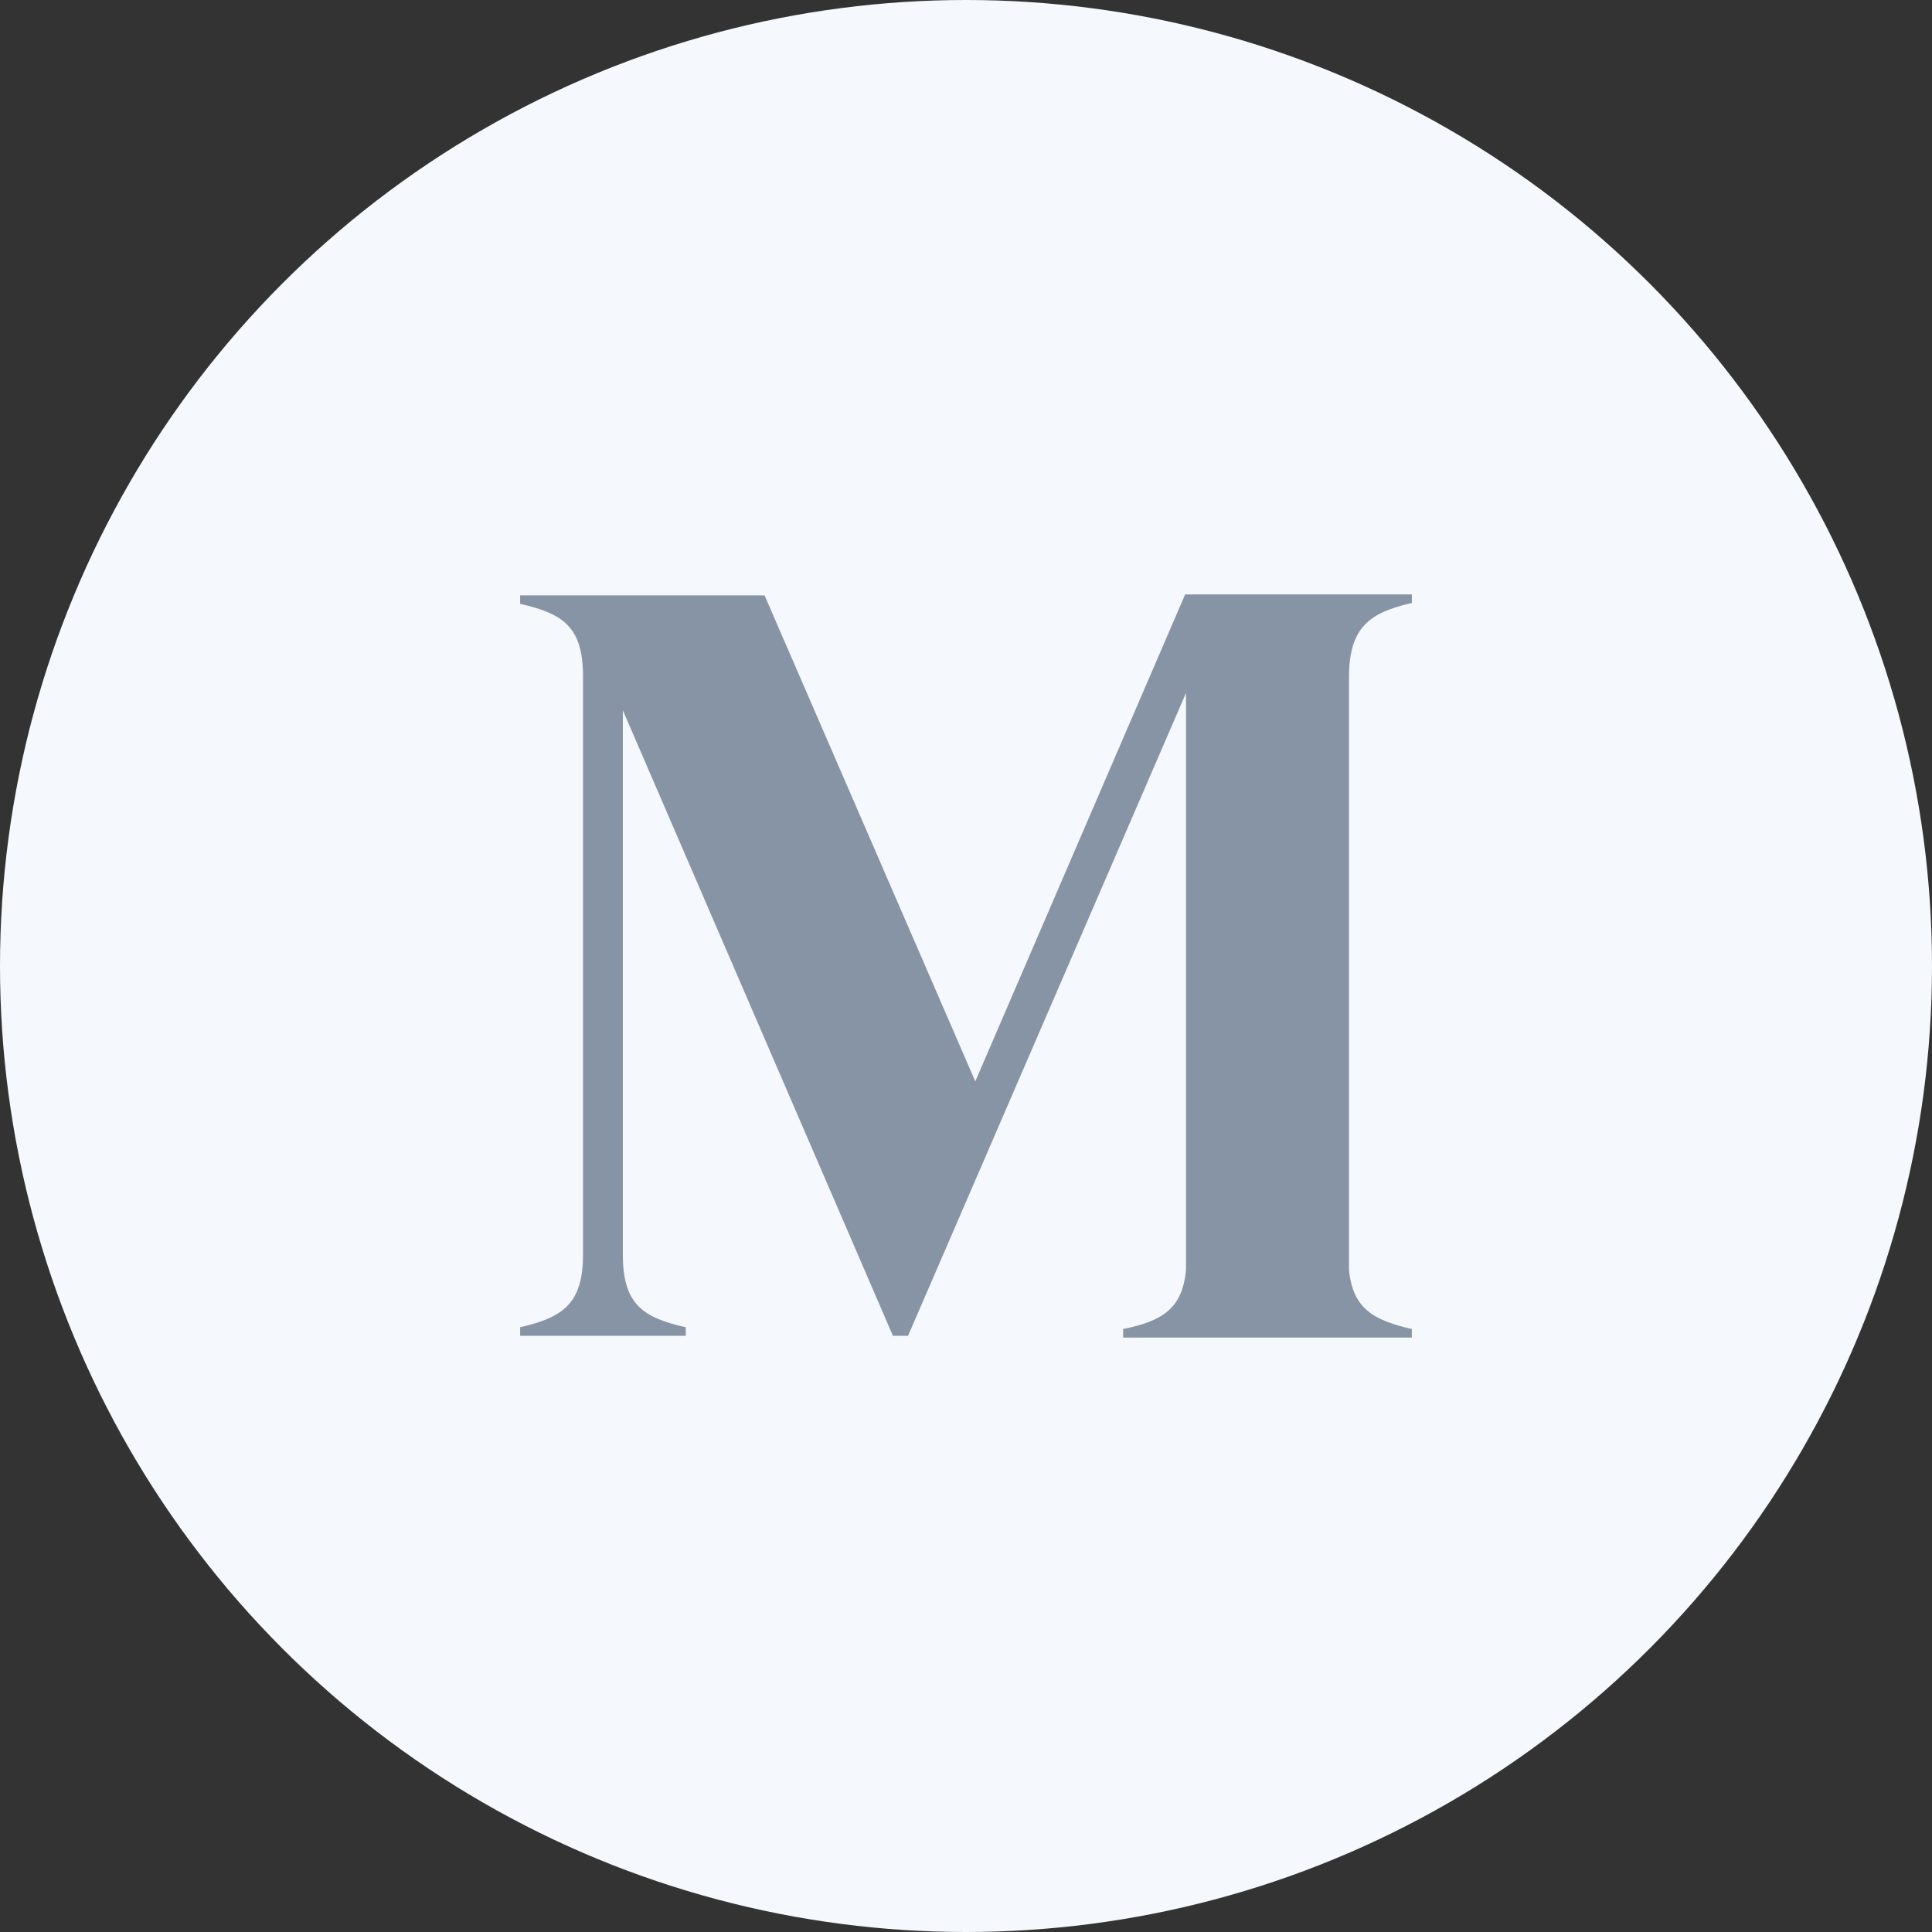
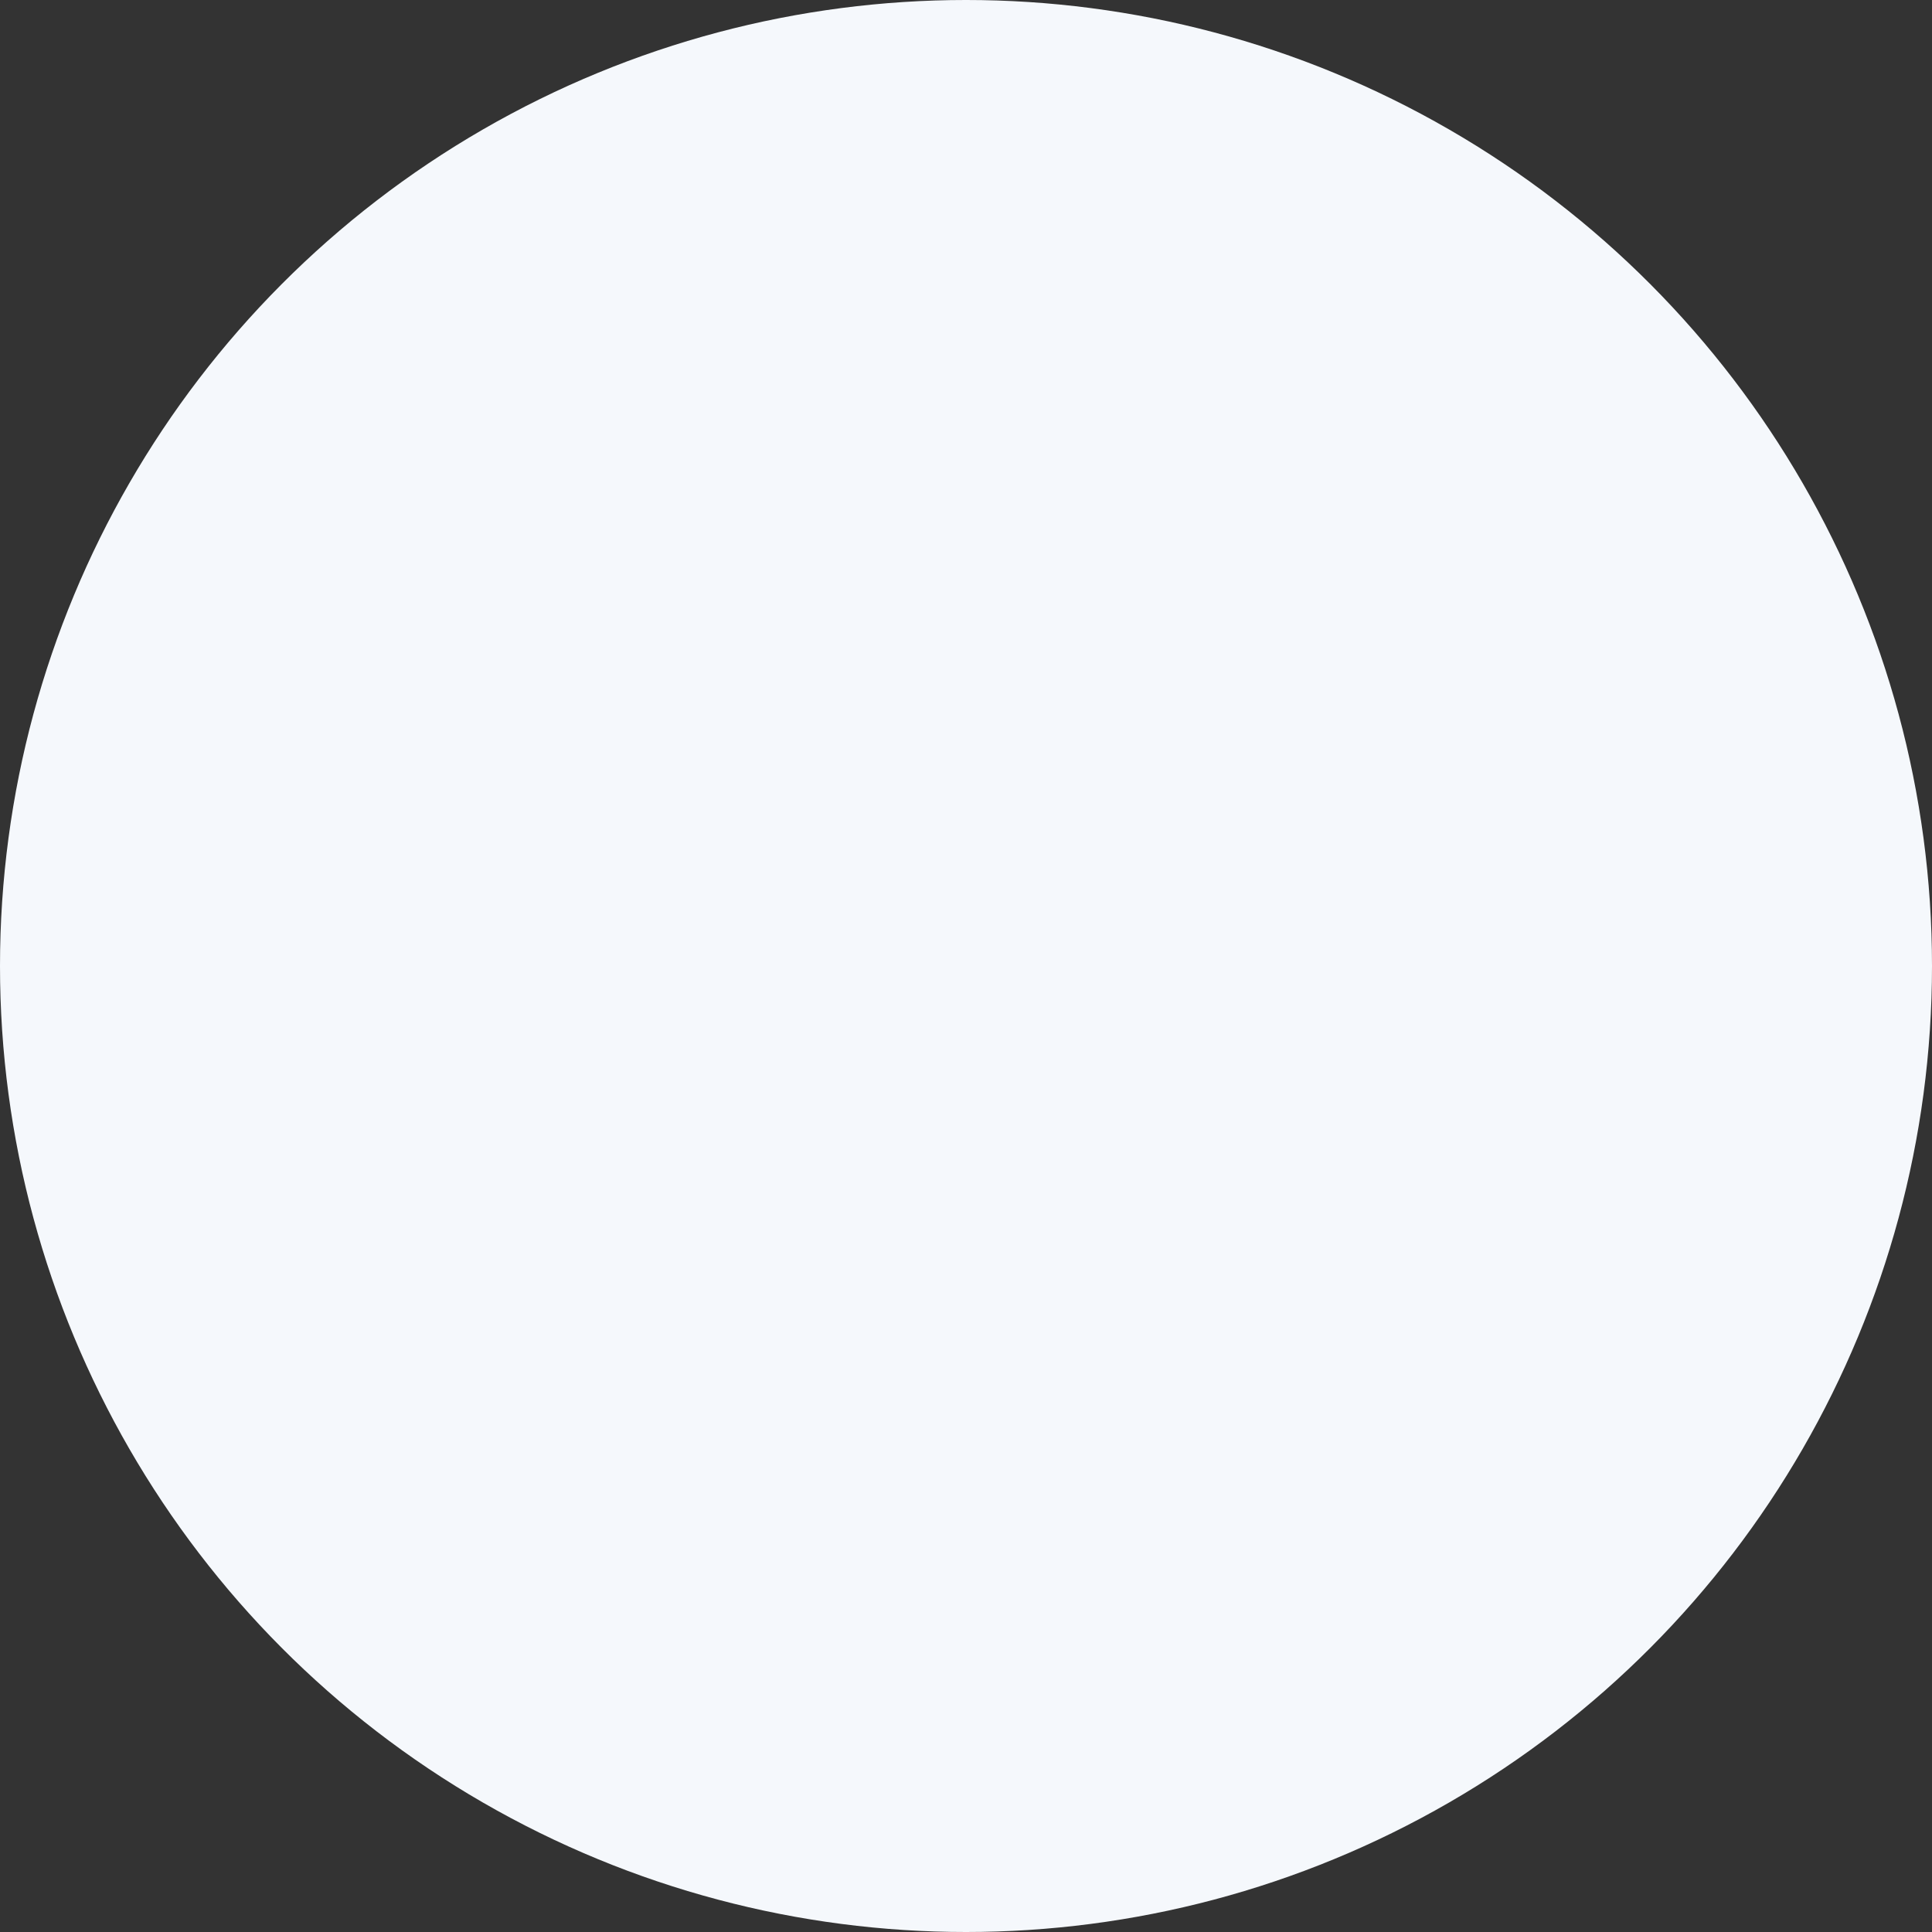
<svg xmlns="http://www.w3.org/2000/svg" width="26" height="26" viewBox="0 0 26 26" fill="none">
  <rect x="0" y="0" width="26" height="26" fill="#333333" stroke="none" />
  <circle cx="13" cy="13" r="13" fill="#F5F8FC" />
-   <path d="M19 8.117H18.988C18.44 8.246 18.154 8.434 18.154 9.114V17.086C18.202 17.613 18.488 17.765 18.988 17.883H19V18H15.115V17.883H15.127C15.639 17.777 15.914 17.613 15.961 17.086V9.325L12.22 17.977H12.017L8.382 9.559V16.886C8.382 17.555 8.656 17.73 9.216 17.859H9.228V17.977H7V17.859H7.012C7.56 17.73 7.846 17.555 7.846 16.886V9.102C7.846 8.434 7.572 8.258 7.012 8.129H7V8.012H10.289L13.125 14.553L15.949 8H19V8.117Z" fill="#8694A5" />
</svg>